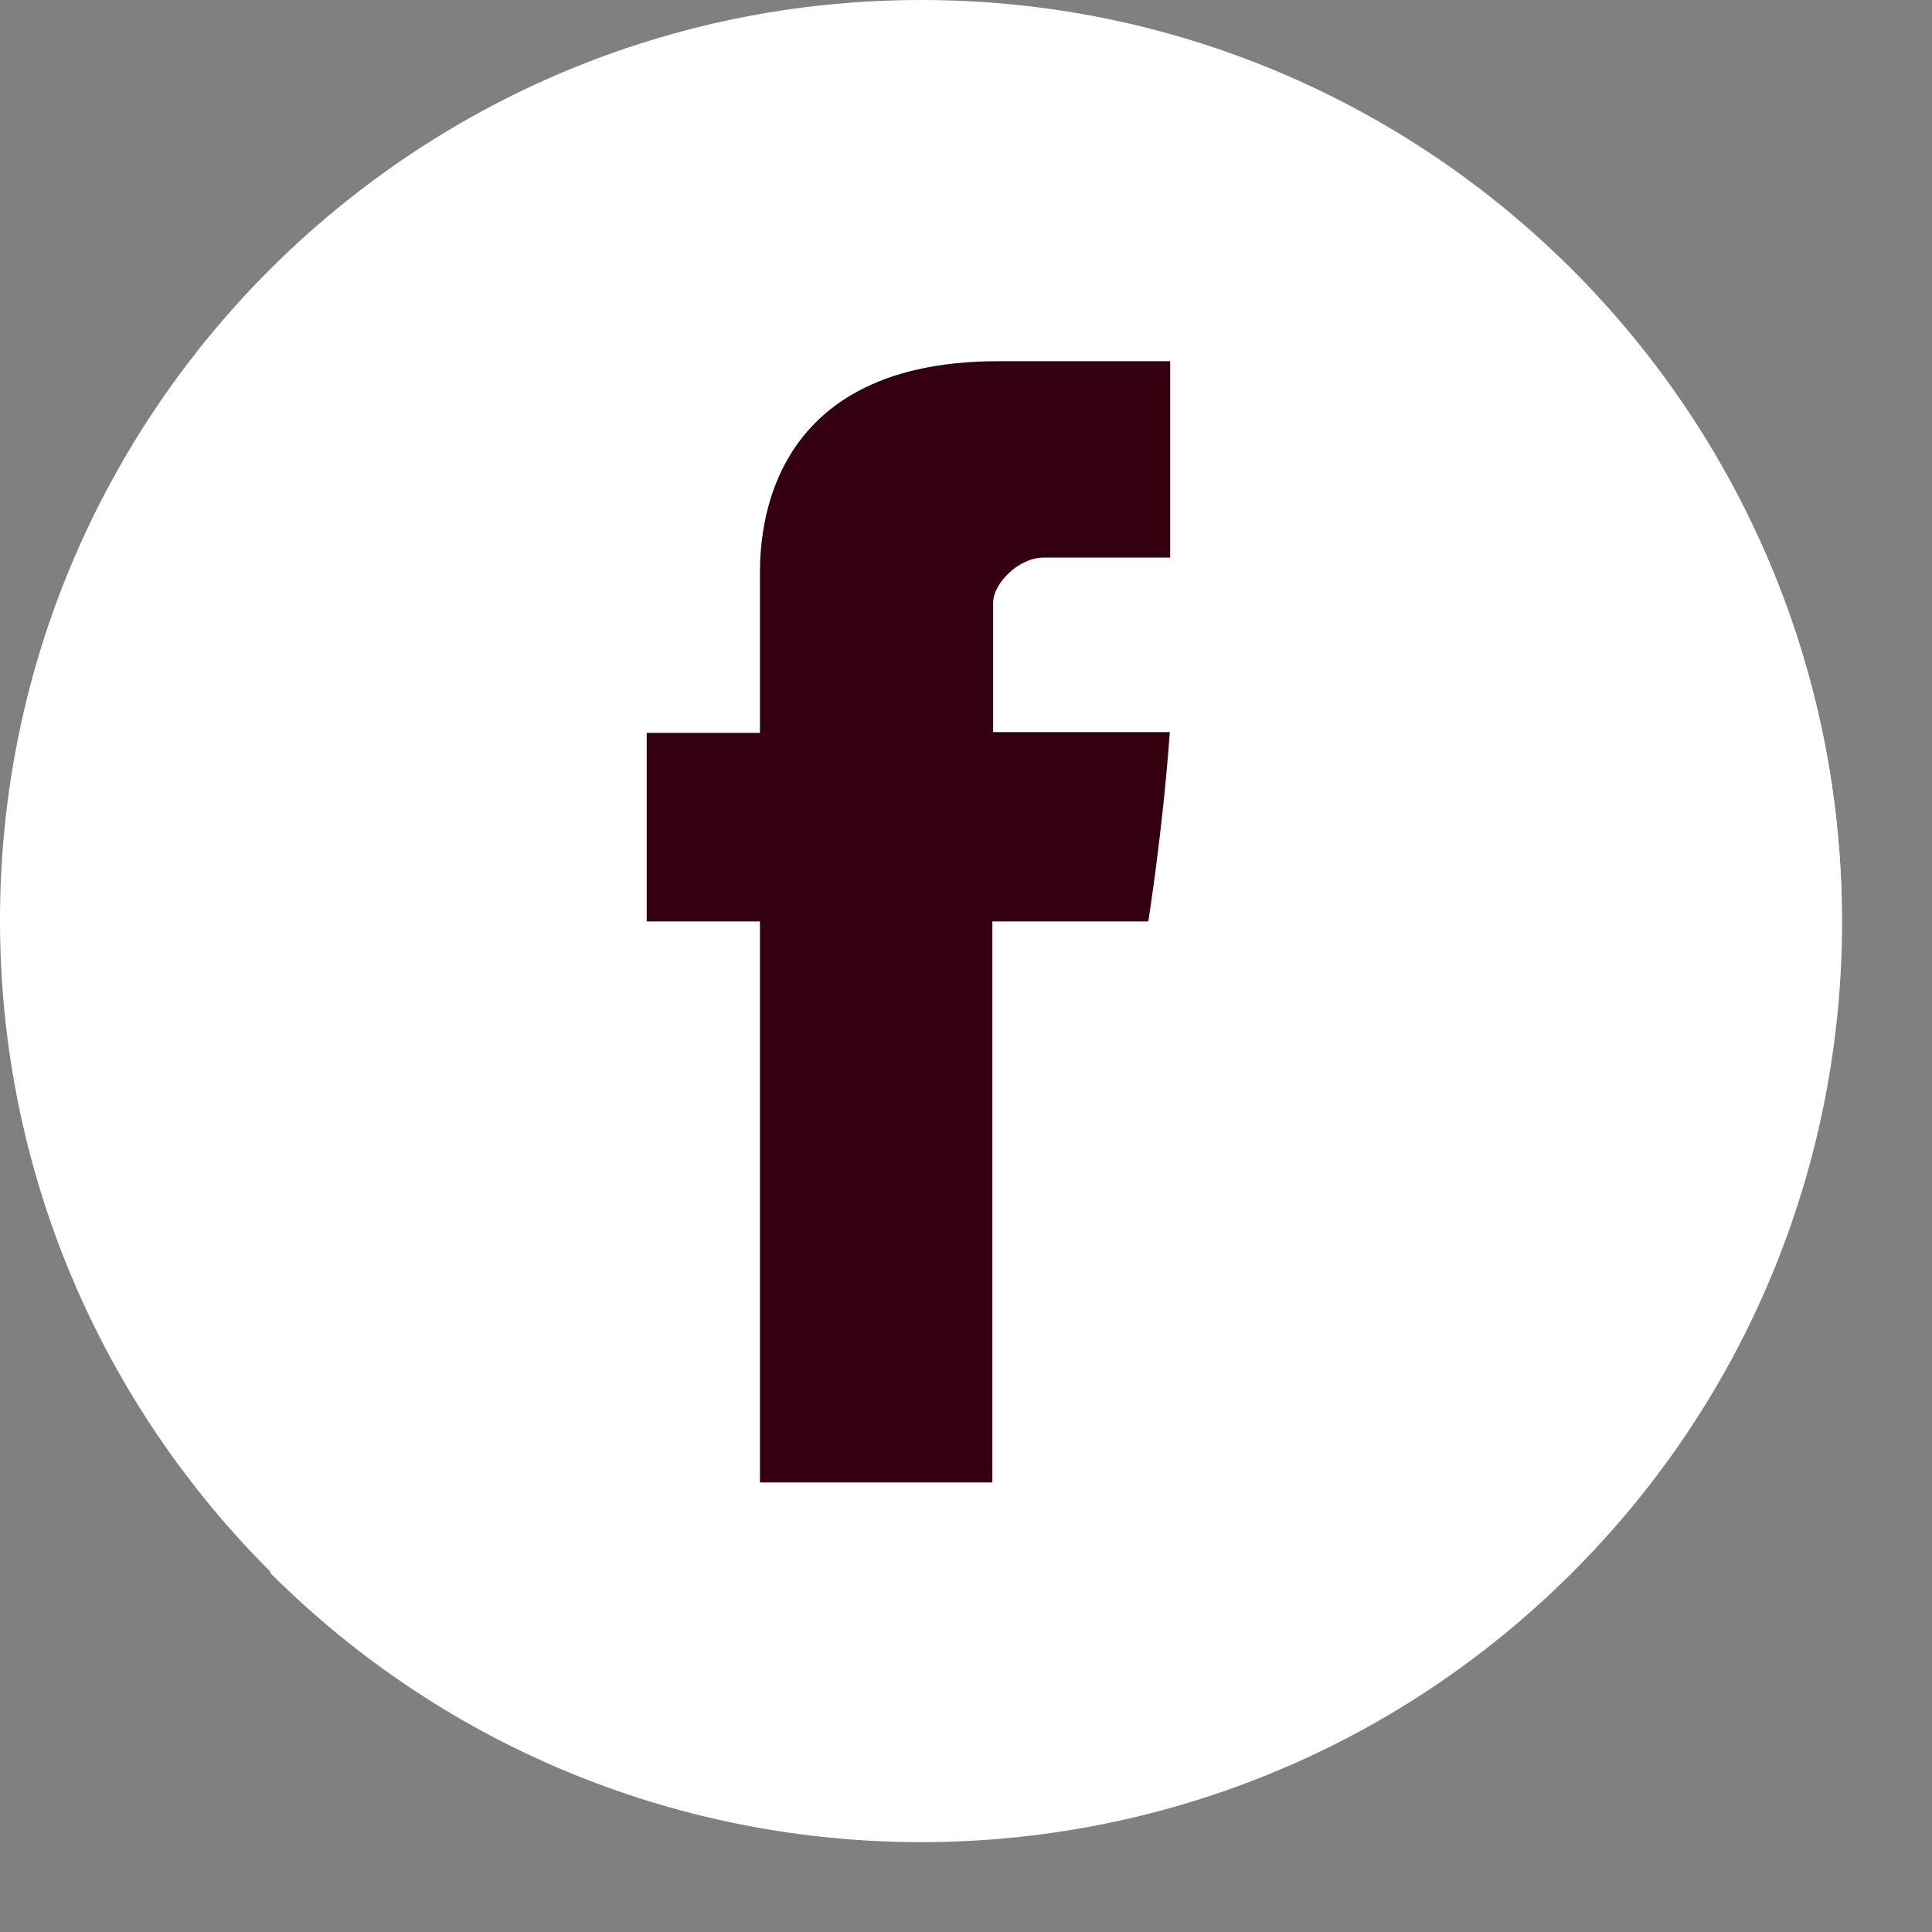
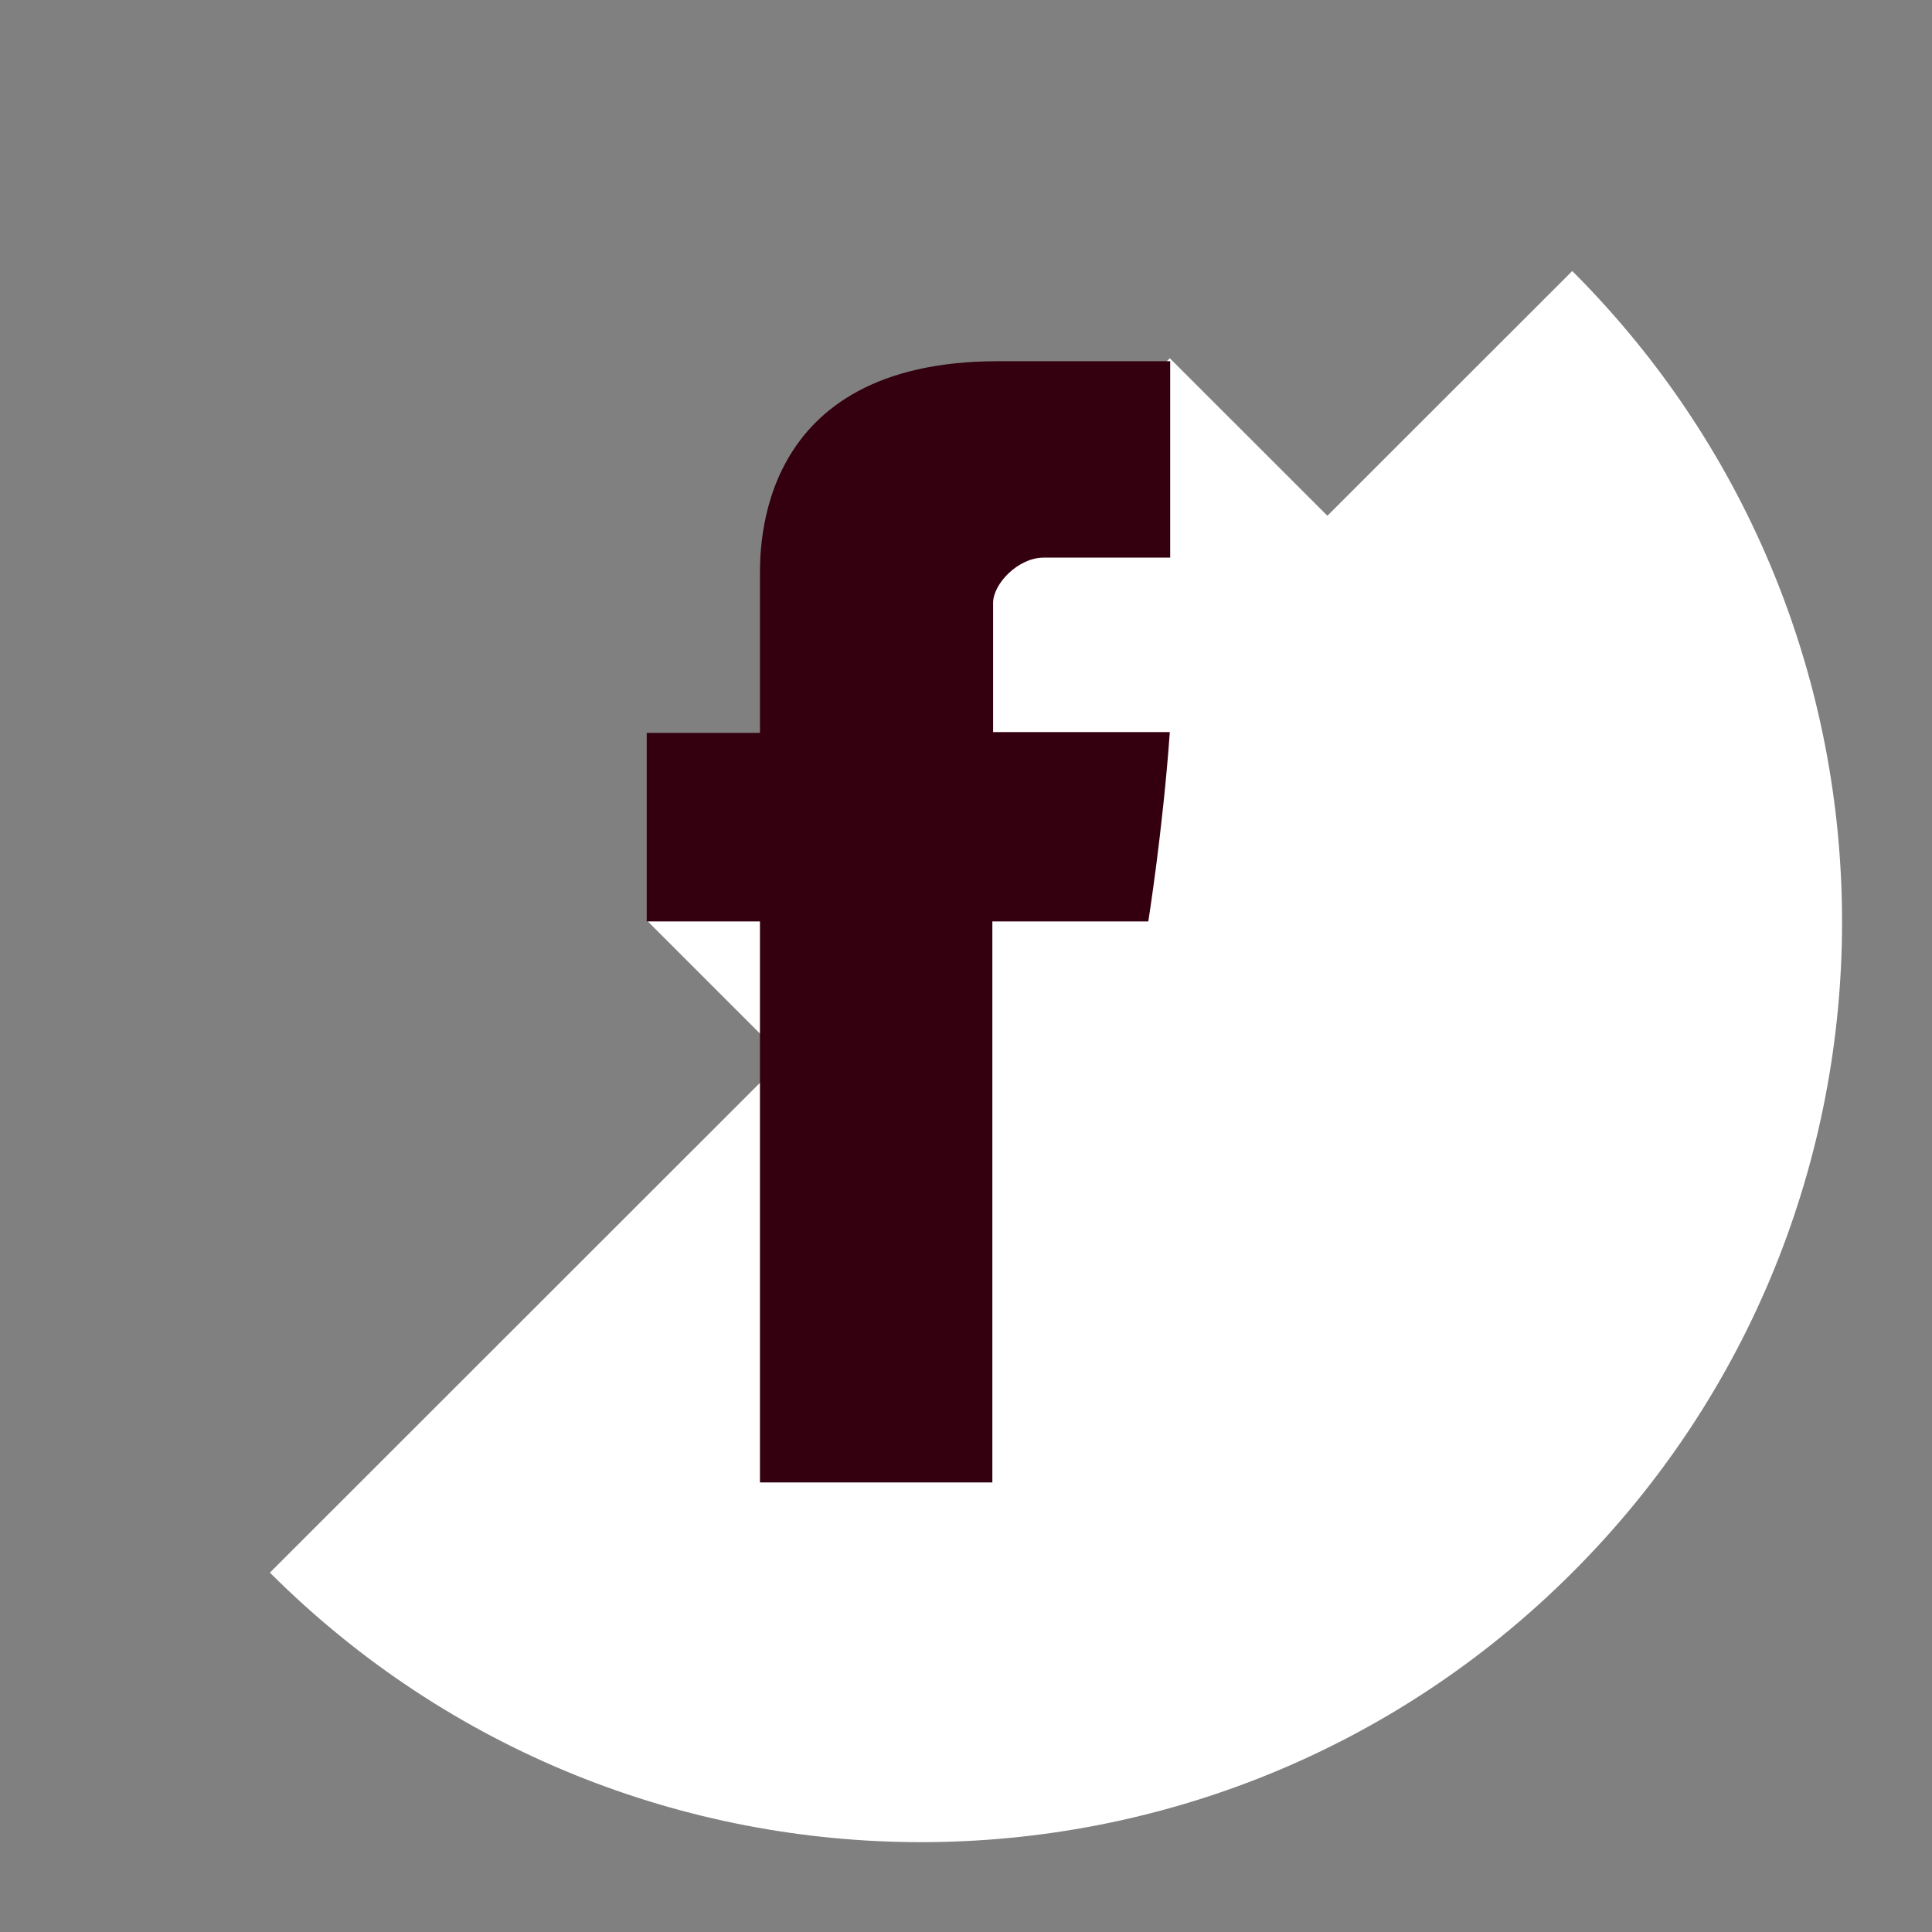
<svg xmlns="http://www.w3.org/2000/svg" fill="#000000" height="520.4" preserveAspectRatio="xMidYMid meet" version="1" viewBox="7.9 7.9 520.4 520.4" width="520.4" zoomAndPan="magnify">
  <rect x="7.9" y="7.9" width="520.4" height="520.4" fill="#808080" stroke="none" />
  <g id="change1_1">
-     <path d="m7.9 255.8c0-136.9 111.1-247.9 248.1-247.9s248 111 248 247.9-111.1 247.9-248 247.9c-137 0-248.1-111-248.1-247.9" fill="#ffffff" />
-   </g>
+     </g>
  <g id="change2_1">
    <path d="m431.4 80.9c96.9 96.8 96.9 253.8 0 350.6s-253.9 96.8-350.8 0z" fill="#ffffff" />
  </g>
  <g id="change3_1">
    <path d="m502.4 283.7-179.4-179.3-93.2 93.1 5.5 5.5-53 53 43.4 43.4-5.7 5.7 47 47-54.2 54.1 92.6 92.5c104.4-21 185-107.6 197-215" fill="#ffffff" />
  </g>
  <g id="change4_1">
    <path d="m212.6 163.7v41.6h-30.5v50.8h30.5v151.1h62.6v-151.1h42s3.9-24.4 5.8-51c-5.5 0-47.6 0-47.6 0s0-29.6 0-34.8 6.8-12.2 13.6-12.2h34.1c0-6.9 0-30.8 0-52.9-17.6 0-37.6 0-46.4 0-65.6 0-64.1 50.9-64.1 58.5" fill="#34000f" />
  </g>
</svg>